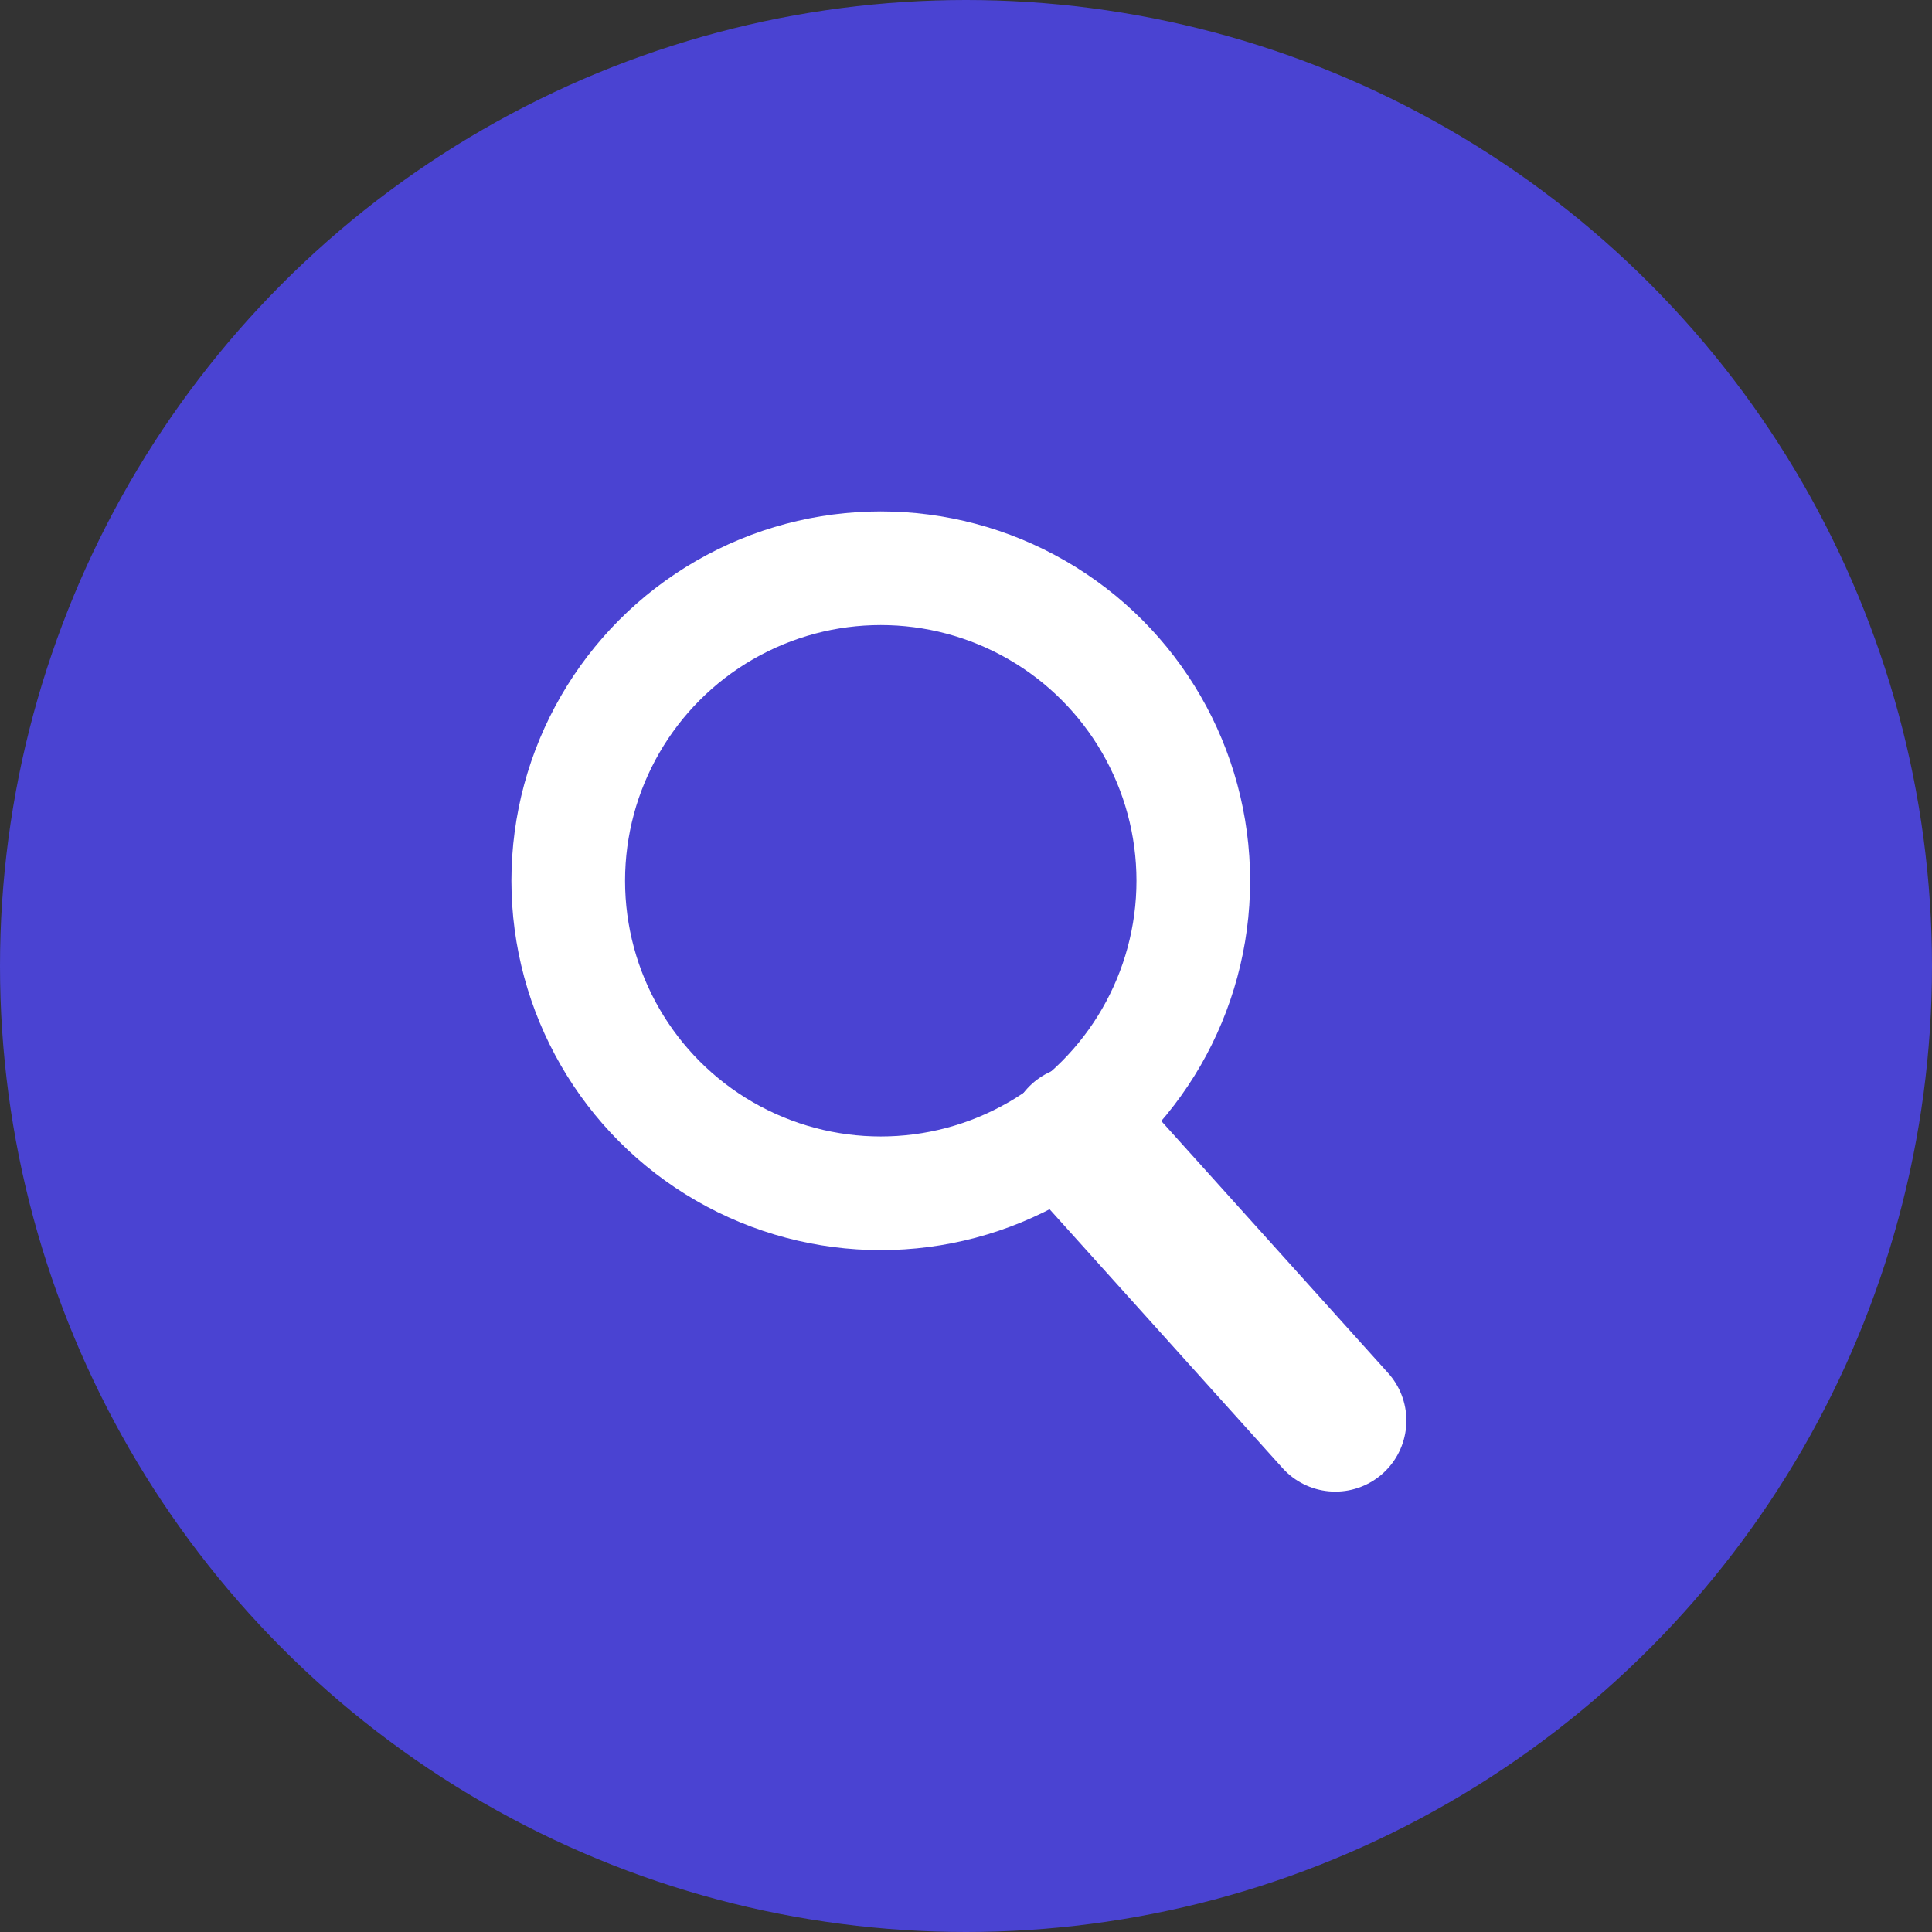
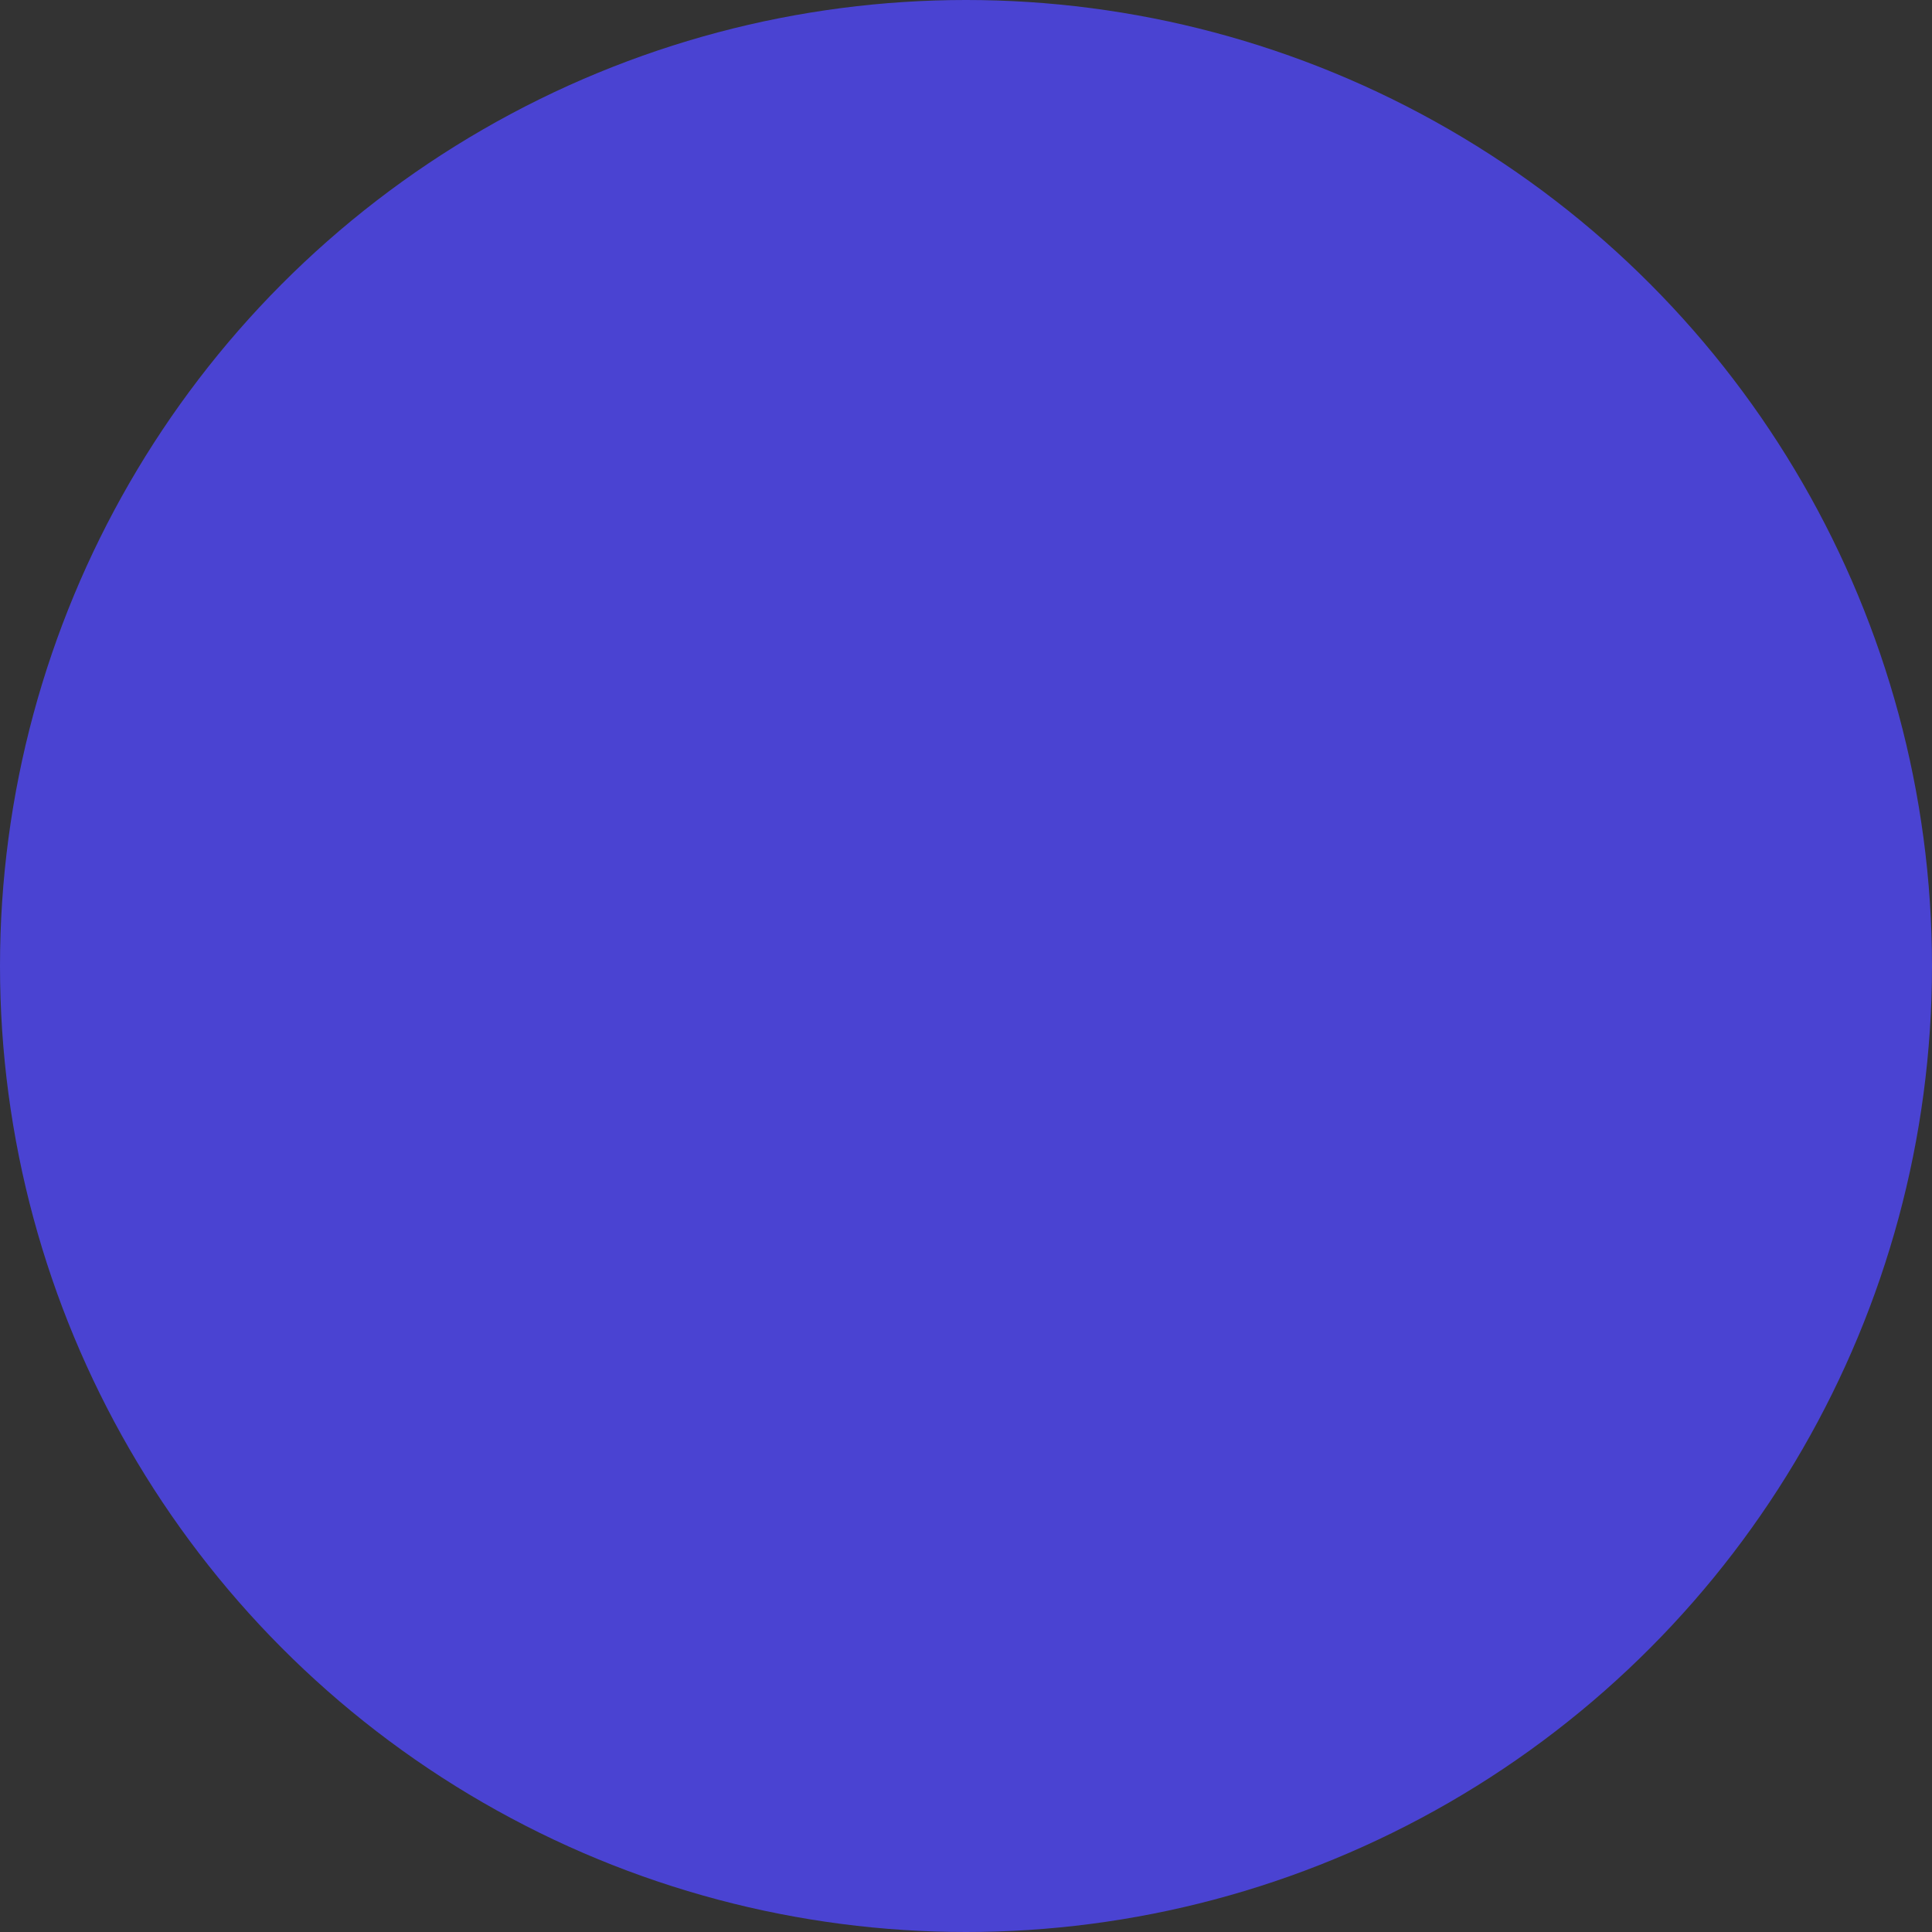
<svg xmlns="http://www.w3.org/2000/svg" width="34" height="34" viewBox="0 0 34 34" fill="none">
  <rect x="0" y="0" width="34" height="34" fill="#333333" stroke="none" />
  <circle cx="17" cy="17" r="17" fill="#4A43D2" />
-   <circle cx="15.5" cy="15.5" r="5.5" stroke="white" stroke-width="2" />
-   <path d="M19 20L23.5 25" stroke="white" stroke-width="2.5" stroke-linecap="round" />
</svg>